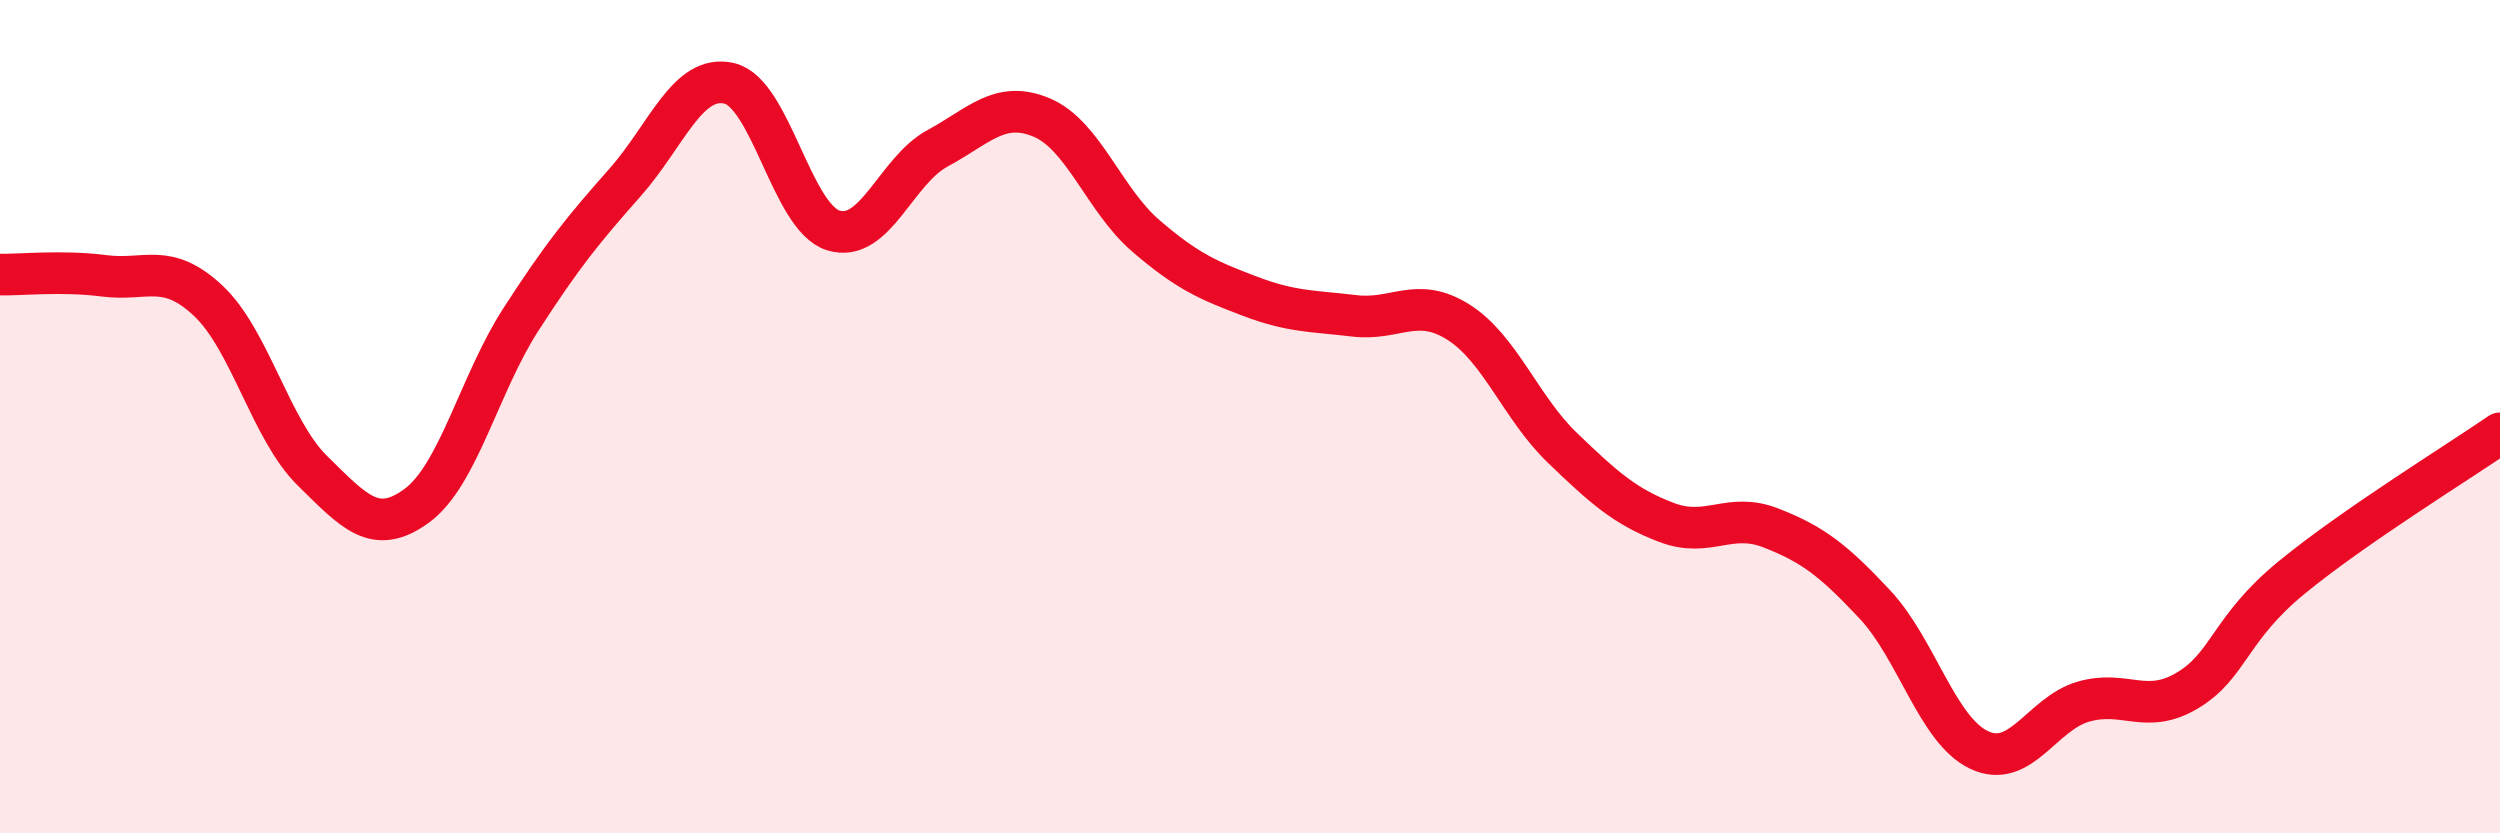
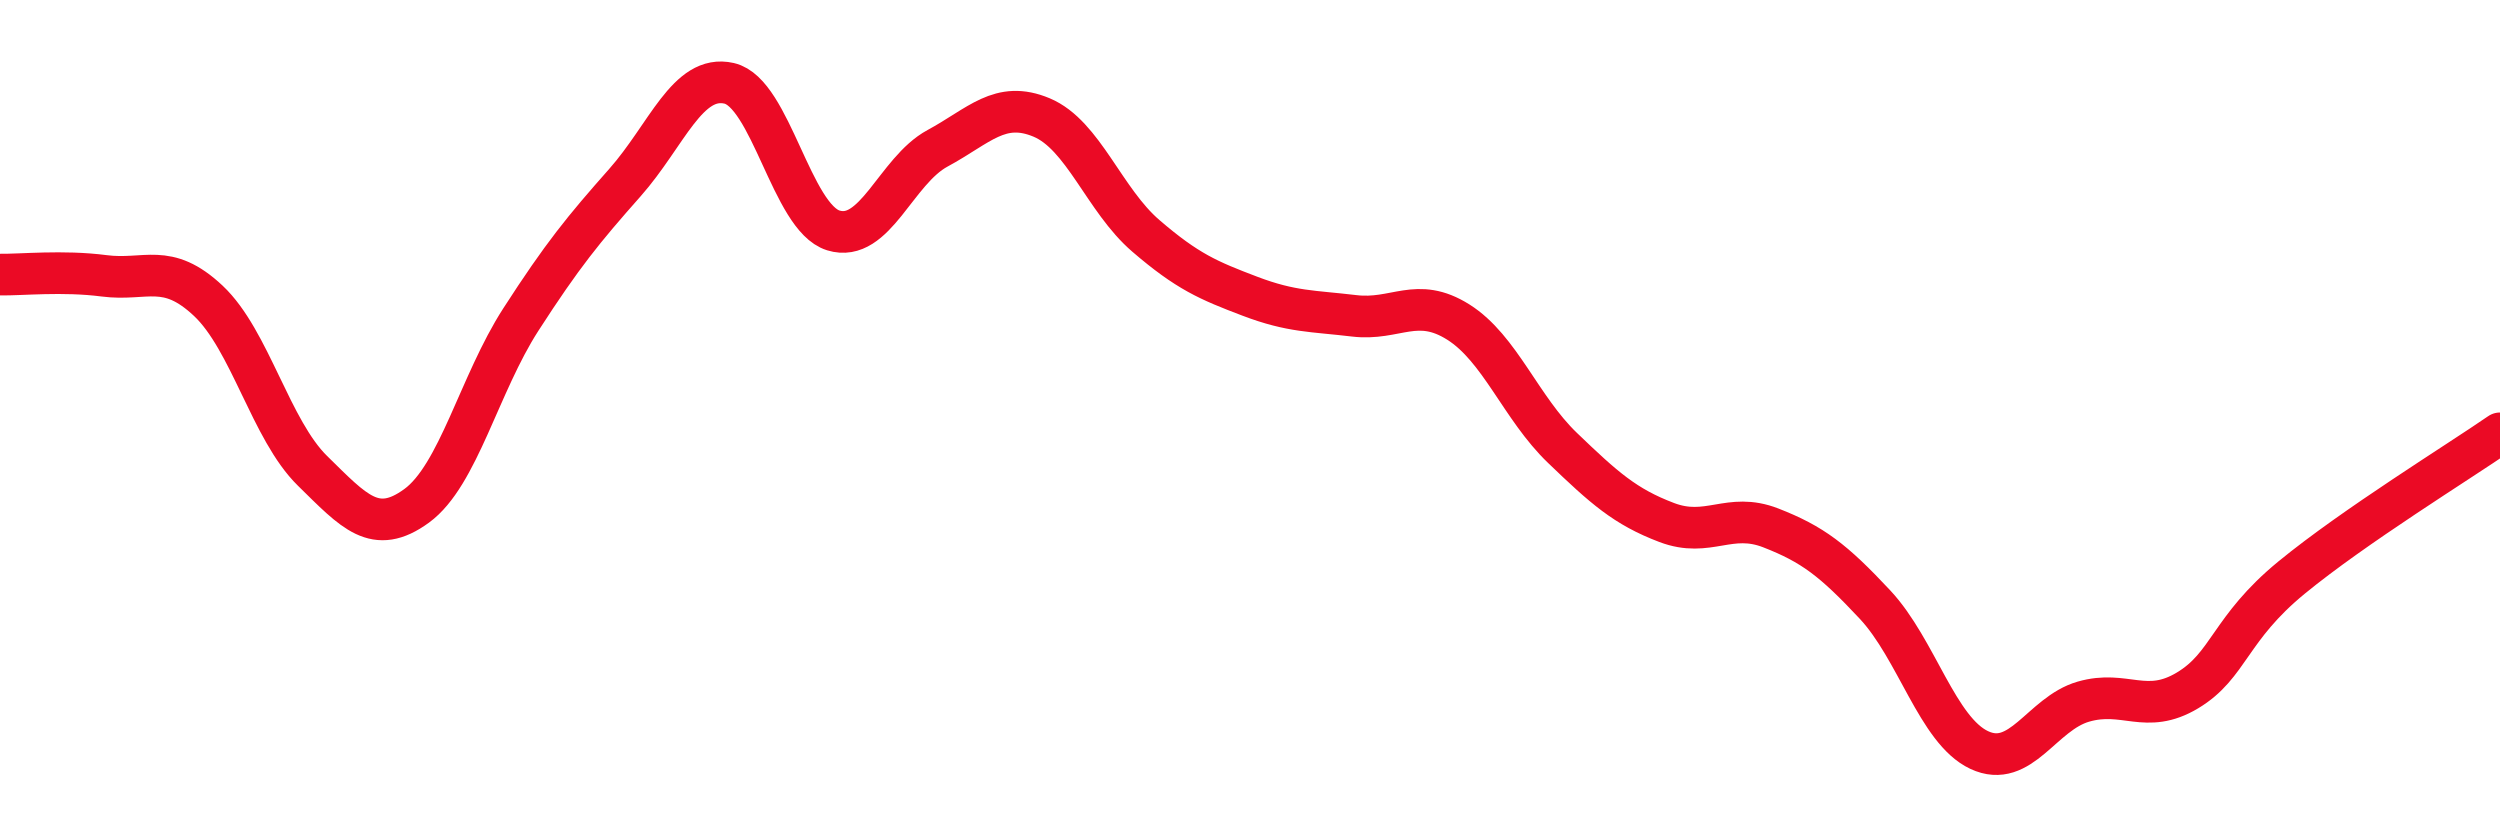
<svg xmlns="http://www.w3.org/2000/svg" width="60" height="20" viewBox="0 0 60 20">
-   <path d="M 0,6.59 C 0.5,6.6 1.5,6.49 2.5,6.62 C 3.5,6.75 4,6.28 5,7.22 C 6,8.16 6.5,10.32 7.5,11.3 C 8.5,12.28 9,12.87 10,12.14 C 11,11.41 11.5,9.22 12.5,7.67 C 13.5,6.12 14,5.51 15,4.38 C 16,3.25 16.5,1.77 17.5,2 C 18.5,2.23 19,5.22 20,5.53 C 21,5.84 21.5,4.1 22.5,3.56 C 23.5,3.02 24,2.4 25,2.82 C 26,3.24 26.5,4.8 27.5,5.66 C 28.5,6.52 29,6.73 30,7.11 C 31,7.49 31.5,7.46 32.5,7.58 C 33.5,7.7 34,7.1 35,7.73 C 36,8.36 36.5,9.79 37.5,10.75 C 38.5,11.71 39,12.16 40,12.54 C 41,12.92 41.5,12.28 42.5,12.67 C 43.5,13.06 44,13.44 45,14.51 C 46,15.58 46.5,17.53 47.5,18 C 48.5,18.47 49,17.13 50,16.84 C 51,16.55 51.5,17.17 52.5,16.57 C 53.5,15.97 53.5,15.09 55,13.86 C 56.5,12.63 59,11.09 60,10.4L60 20L0 20Z" fill="#EB0A25" opacity="0.1" stroke-linecap="round" stroke-linejoin="round" />
  <path d="M 0,6.59 C 0.5,6.6 1.5,6.49 2.5,6.62 C 3.5,6.75 4,6.28 5,7.22 C 6,8.16 6.5,10.32 7.5,11.3 C 8.5,12.28 9,12.87 10,12.14 C 11,11.41 11.5,9.22 12.5,7.67 C 13.5,6.12 14,5.51 15,4.38 C 16,3.25 16.5,1.77 17.5,2 C 18.5,2.23 19,5.22 20,5.53 C 21,5.84 21.5,4.1 22.5,3.56 C 23.5,3.02 24,2.4 25,2.82 C 26,3.24 26.5,4.8 27.5,5.66 C 28.5,6.52 29,6.73 30,7.11 C 31,7.49 31.5,7.46 32.5,7.58 C 33.5,7.7 34,7.1 35,7.73 C 36,8.36 36.5,9.79 37.5,10.75 C 38.5,11.71 39,12.16 40,12.54 C 41,12.92 41.5,12.28 42.5,12.67 C 43.5,13.06 44,13.44 45,14.51 C 46,15.58 46.5,17.53 47.5,18 C 48.5,18.47 49,17.13 50,16.84 C 51,16.55 51.5,17.17 52.5,16.57 C 53.5,15.97 53.5,15.09 55,13.86 C 56.5,12.63 59,11.09 60,10.4" stroke="#EB0A25" stroke-width="1" fill="none" stroke-linecap="round" stroke-linejoin="round" />
</svg>